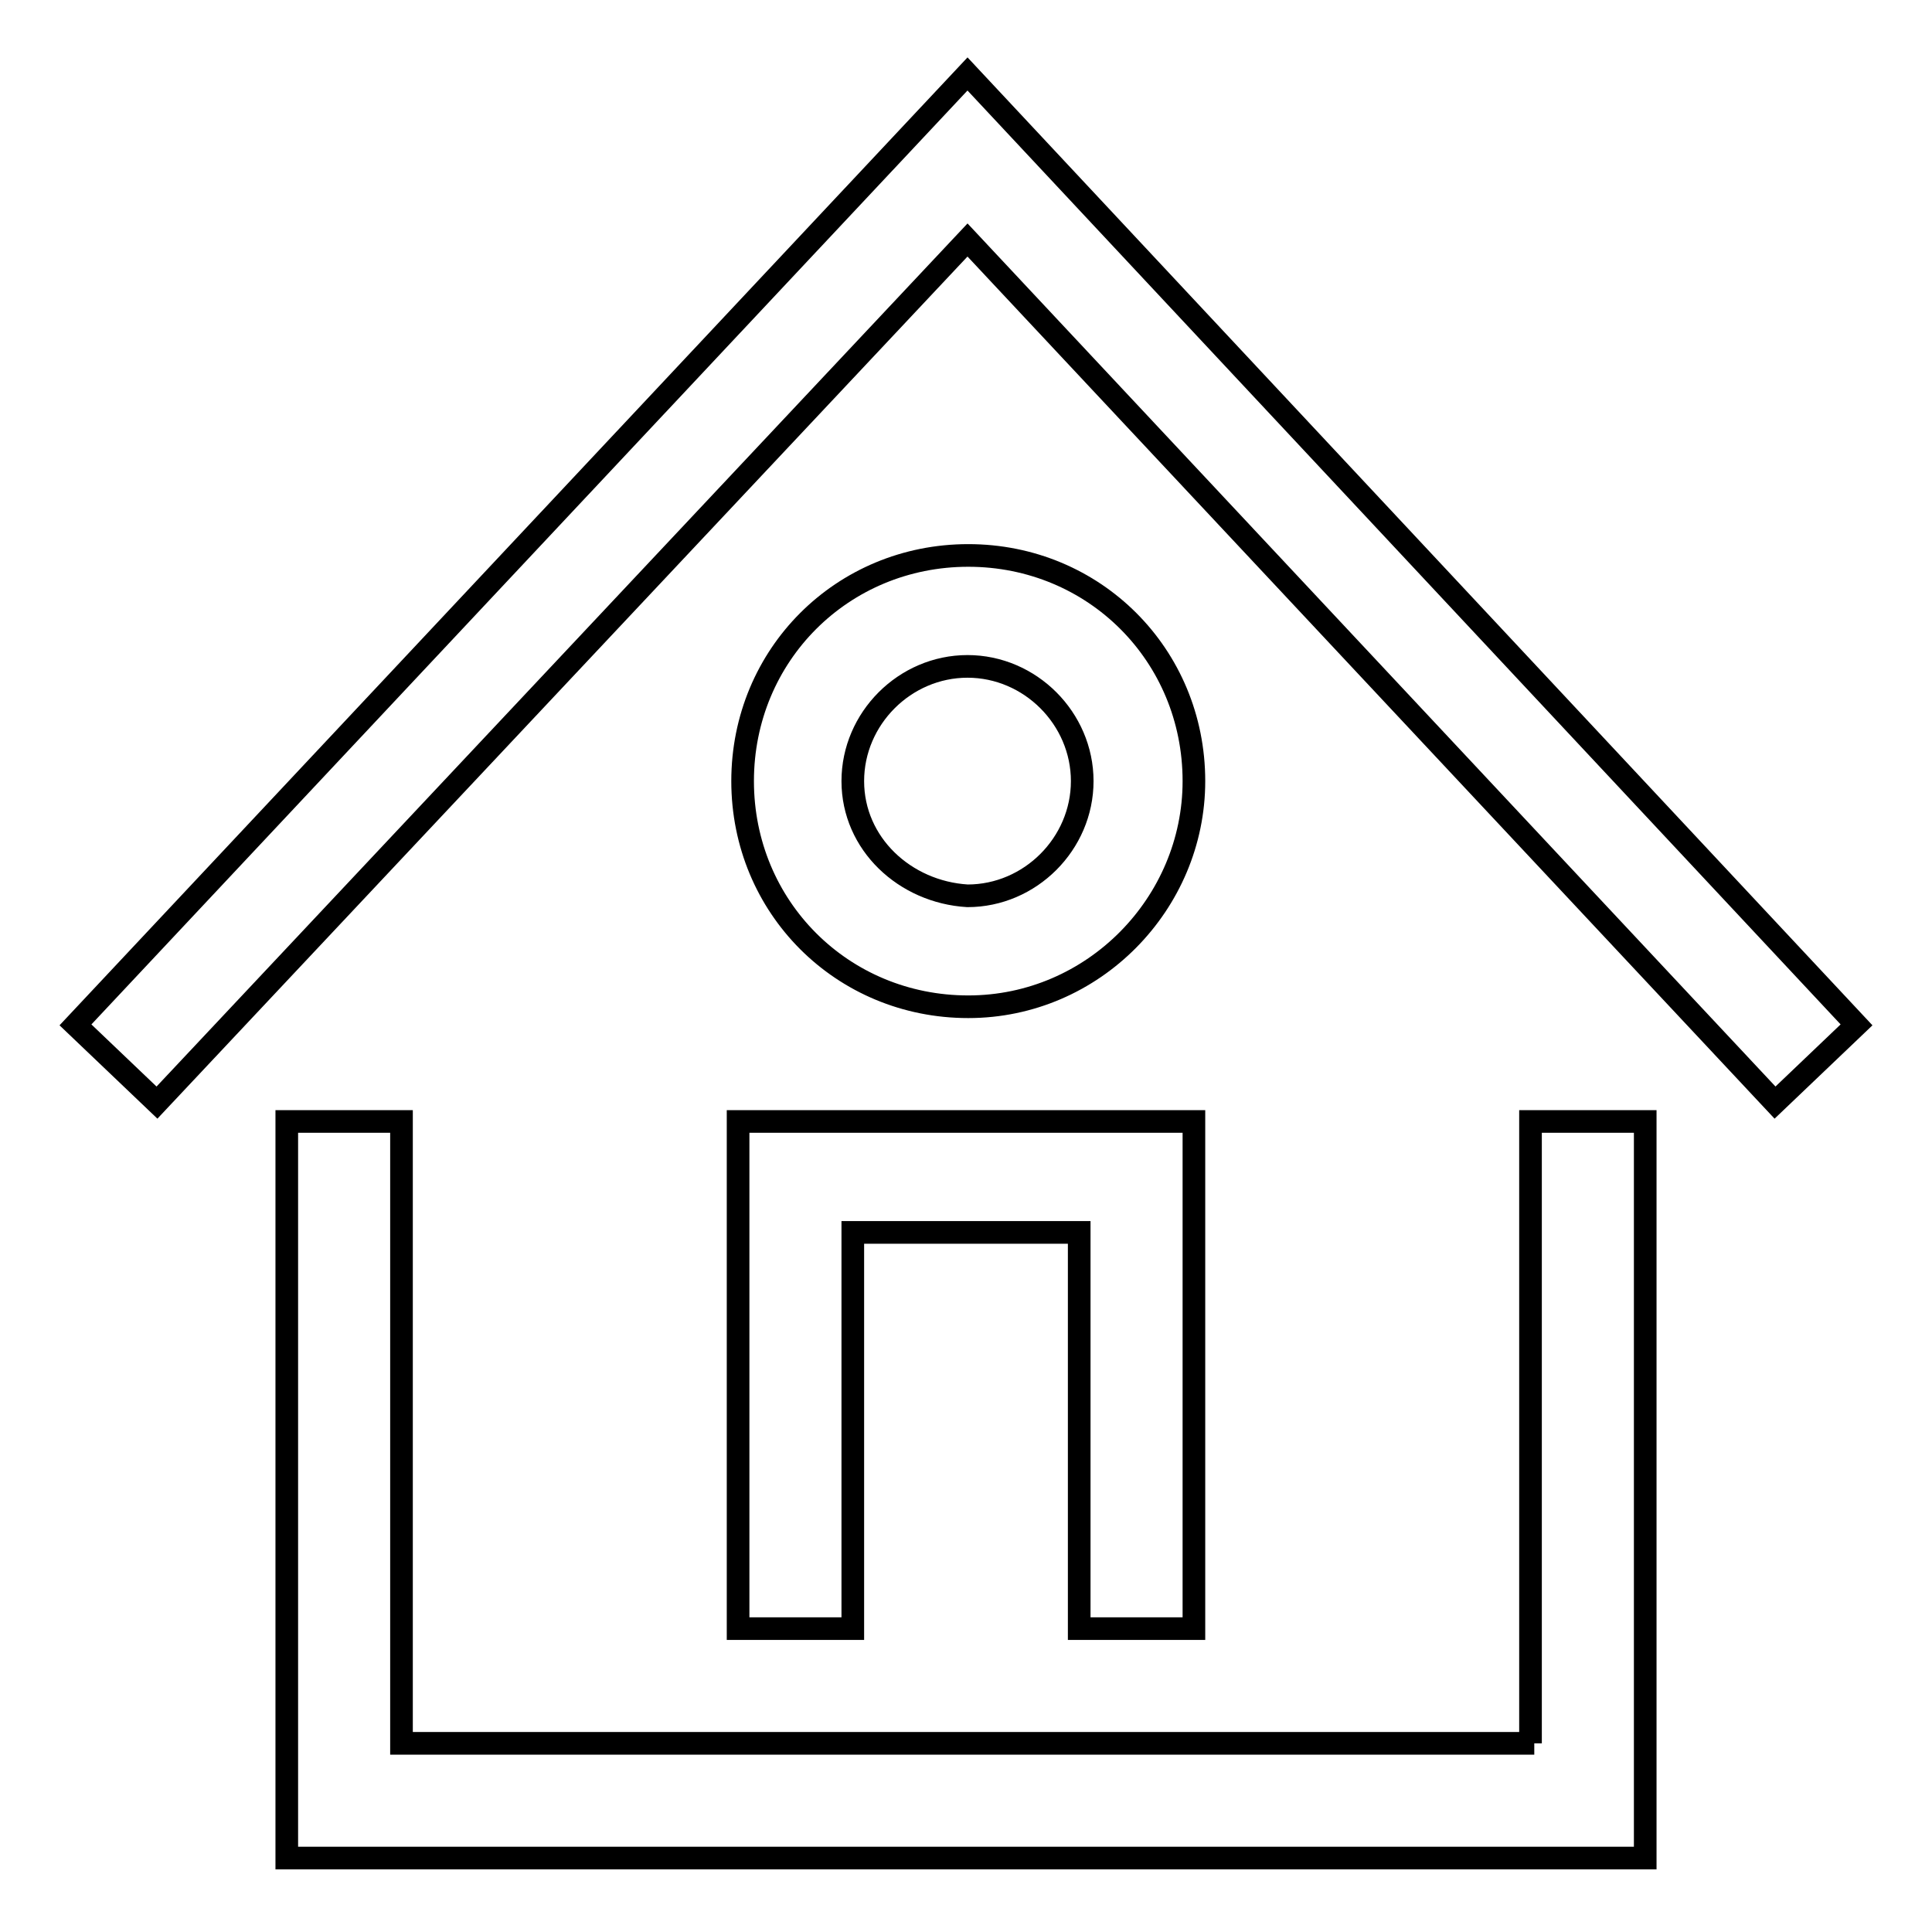
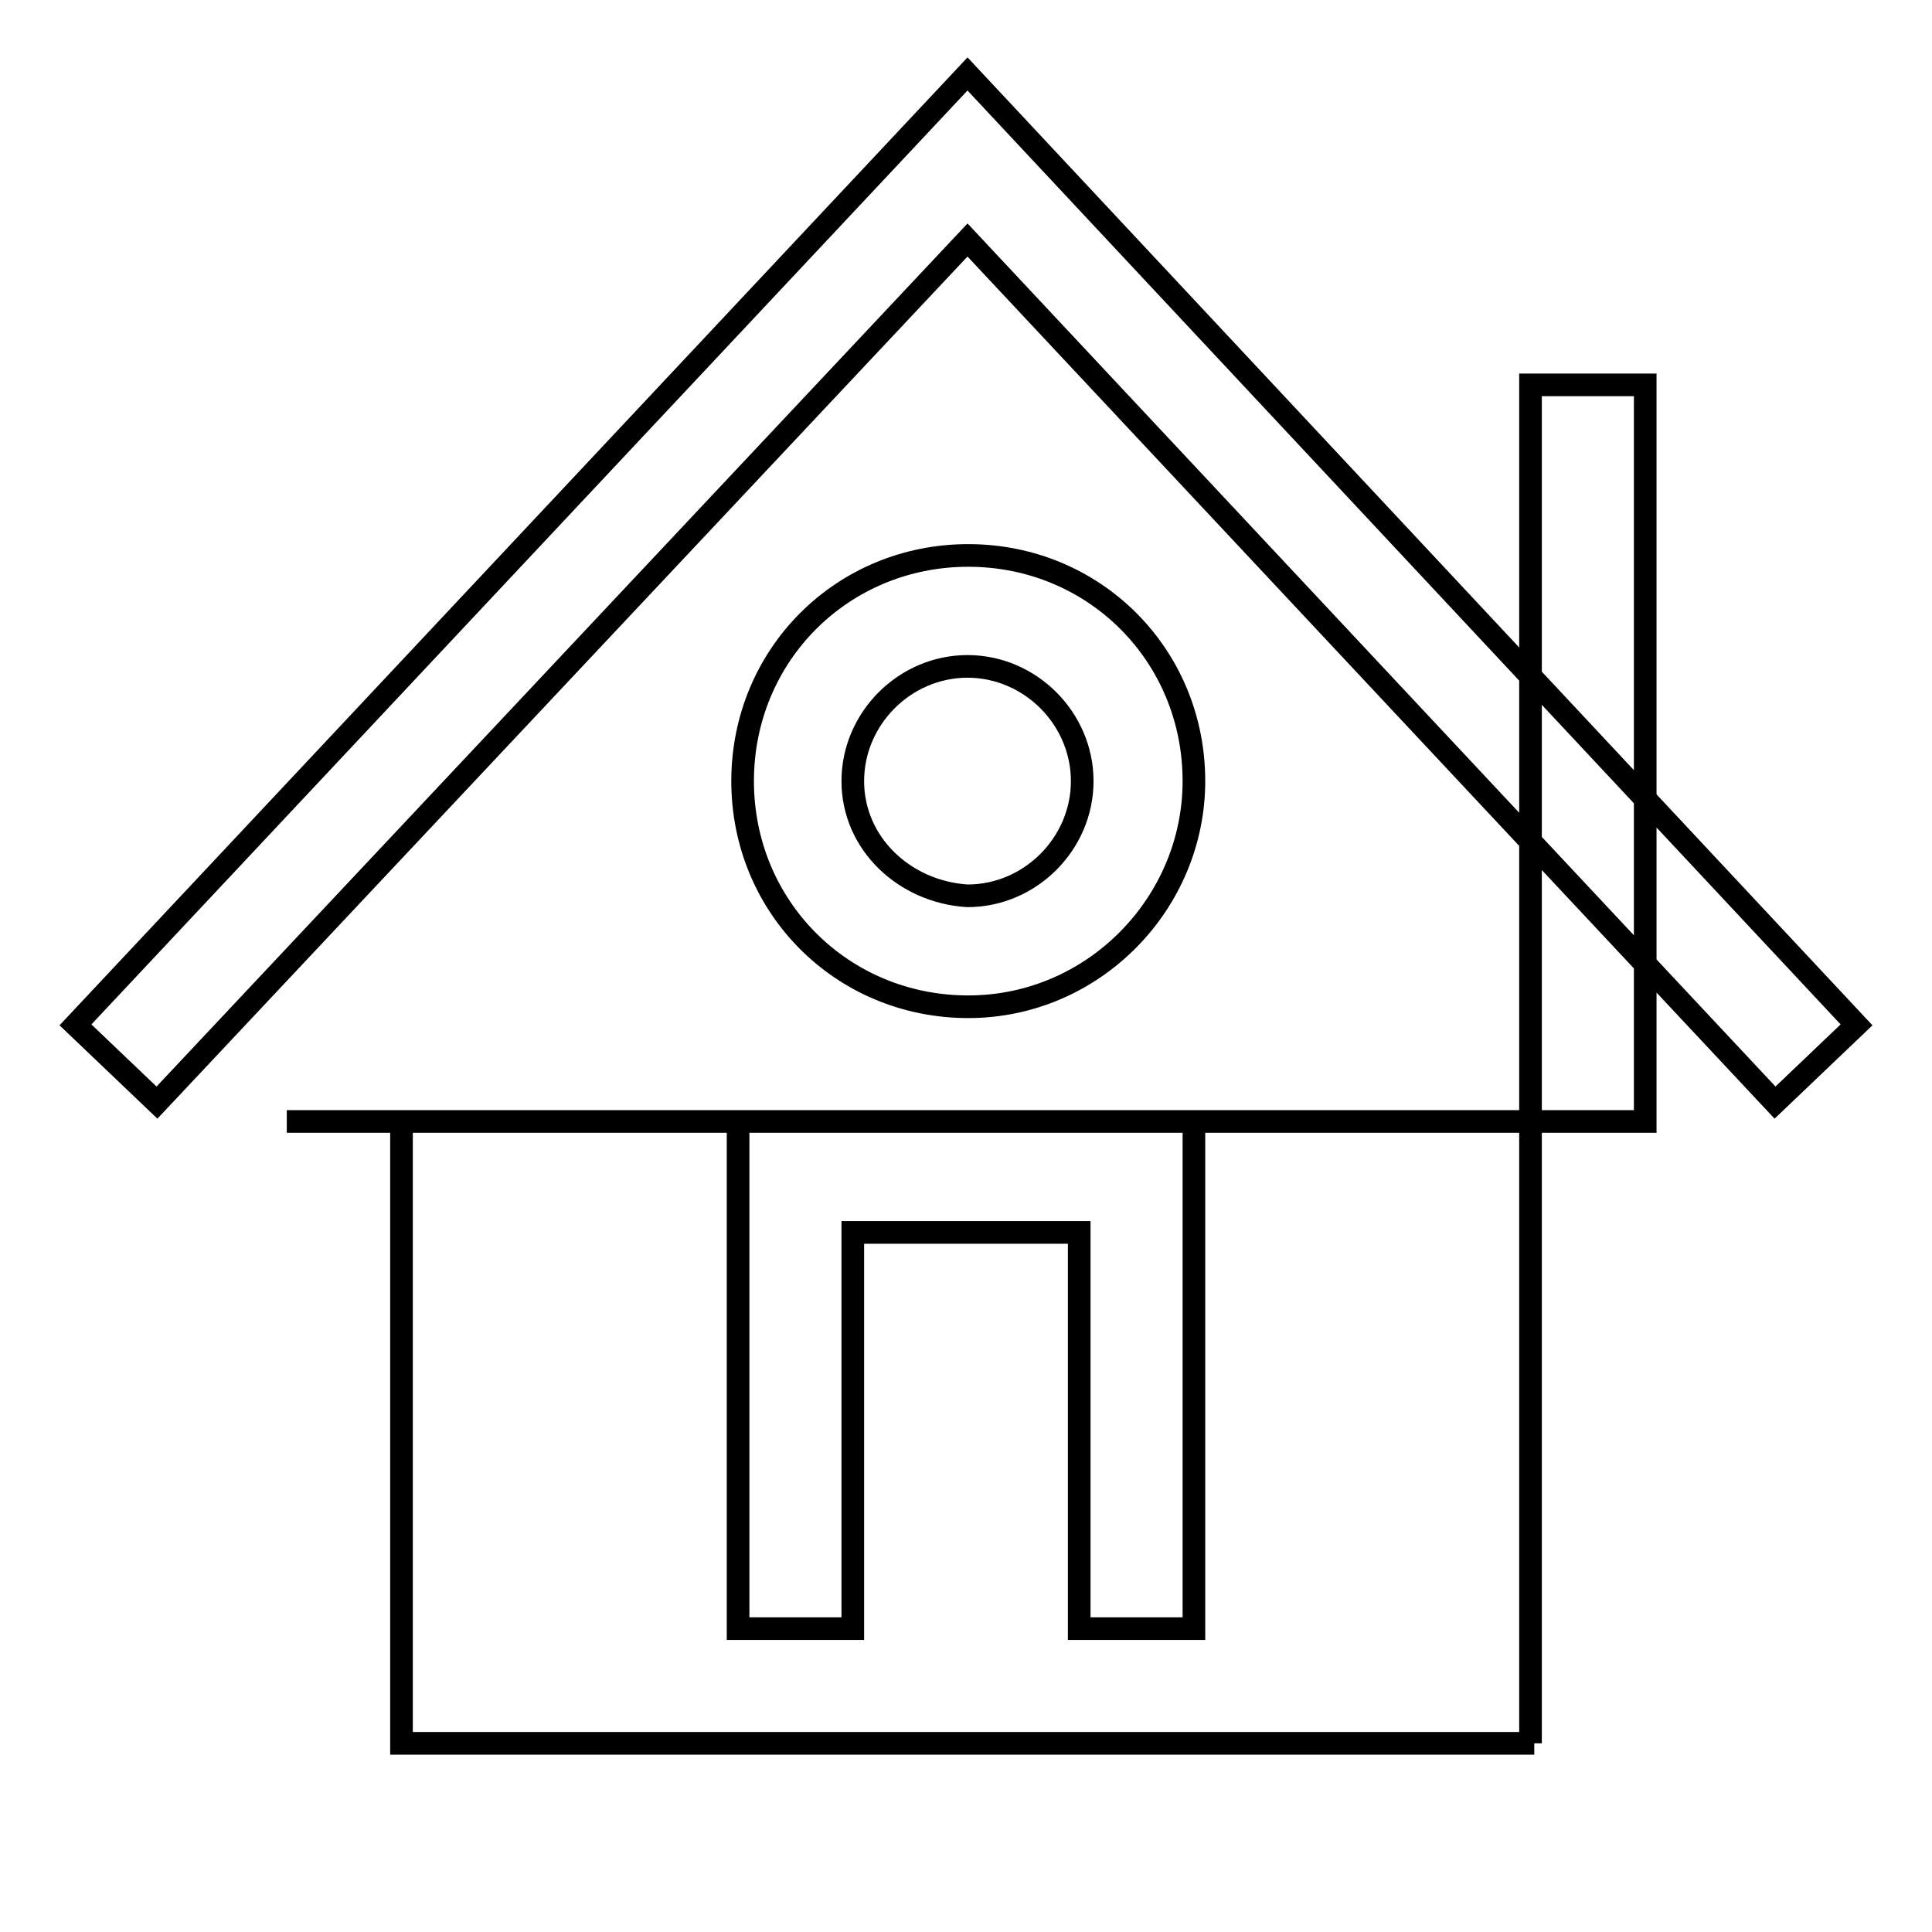
<svg xmlns="http://www.w3.org/2000/svg" version="1.1" x="0px" y="0px" viewBox="0 0 256 256" enable-background="new 0 0 256 256" xml:space="preserve">
  <g>
-     <path stroke-width="3" fill-opacity="0" stroke="#000000" d="M203.3,231H53.2v-82.4H38v97.6H218v-97.6h-15.2V231H203.3z M128.2,9.8L10,135.8l10.8,10.3L128.2,31.8 l107,114.3l10.8-10.3L128.2,9.8z M97.8,215.8H113v-52.5H143v52.5h15.2v-67.2H97.8V215.8z M158.2,103.5c0-16.7-13.2-29.9-29.9-29.9 c-16.7,0-29.9,13.2-29.9,29.9s13.2,29.9,29.9,29.9C144.9,133.4,158.2,119.7,158.2,103.5z M113,103.5c0-8.3,6.9-15.2,15.2-15.2 c8.3,0,15.2,6.9,15.2,15.2c0,8.3-6.9,15.2-15.2,15.2C119.9,118.2,113,111.8,113,103.5z" />
+     <path stroke-width="3" fill-opacity="0" stroke="#000000" d="M203.3,231H53.2v-82.4H38H218v-97.6h-15.2V231H203.3z M128.2,9.8L10,135.8l10.8,10.3L128.2,31.8 l107,114.3l10.8-10.3L128.2,9.8z M97.8,215.8H113v-52.5H143v52.5h15.2v-67.2H97.8V215.8z M158.2,103.5c0-16.7-13.2-29.9-29.9-29.9 c-16.7,0-29.9,13.2-29.9,29.9s13.2,29.9,29.9,29.9C144.9,133.4,158.2,119.7,158.2,103.5z M113,103.5c0-8.3,6.9-15.2,15.2-15.2 c8.3,0,15.2,6.9,15.2,15.2c0,8.3-6.9,15.2-15.2,15.2C119.9,118.2,113,111.8,113,103.5z" />
  </g>
</svg>